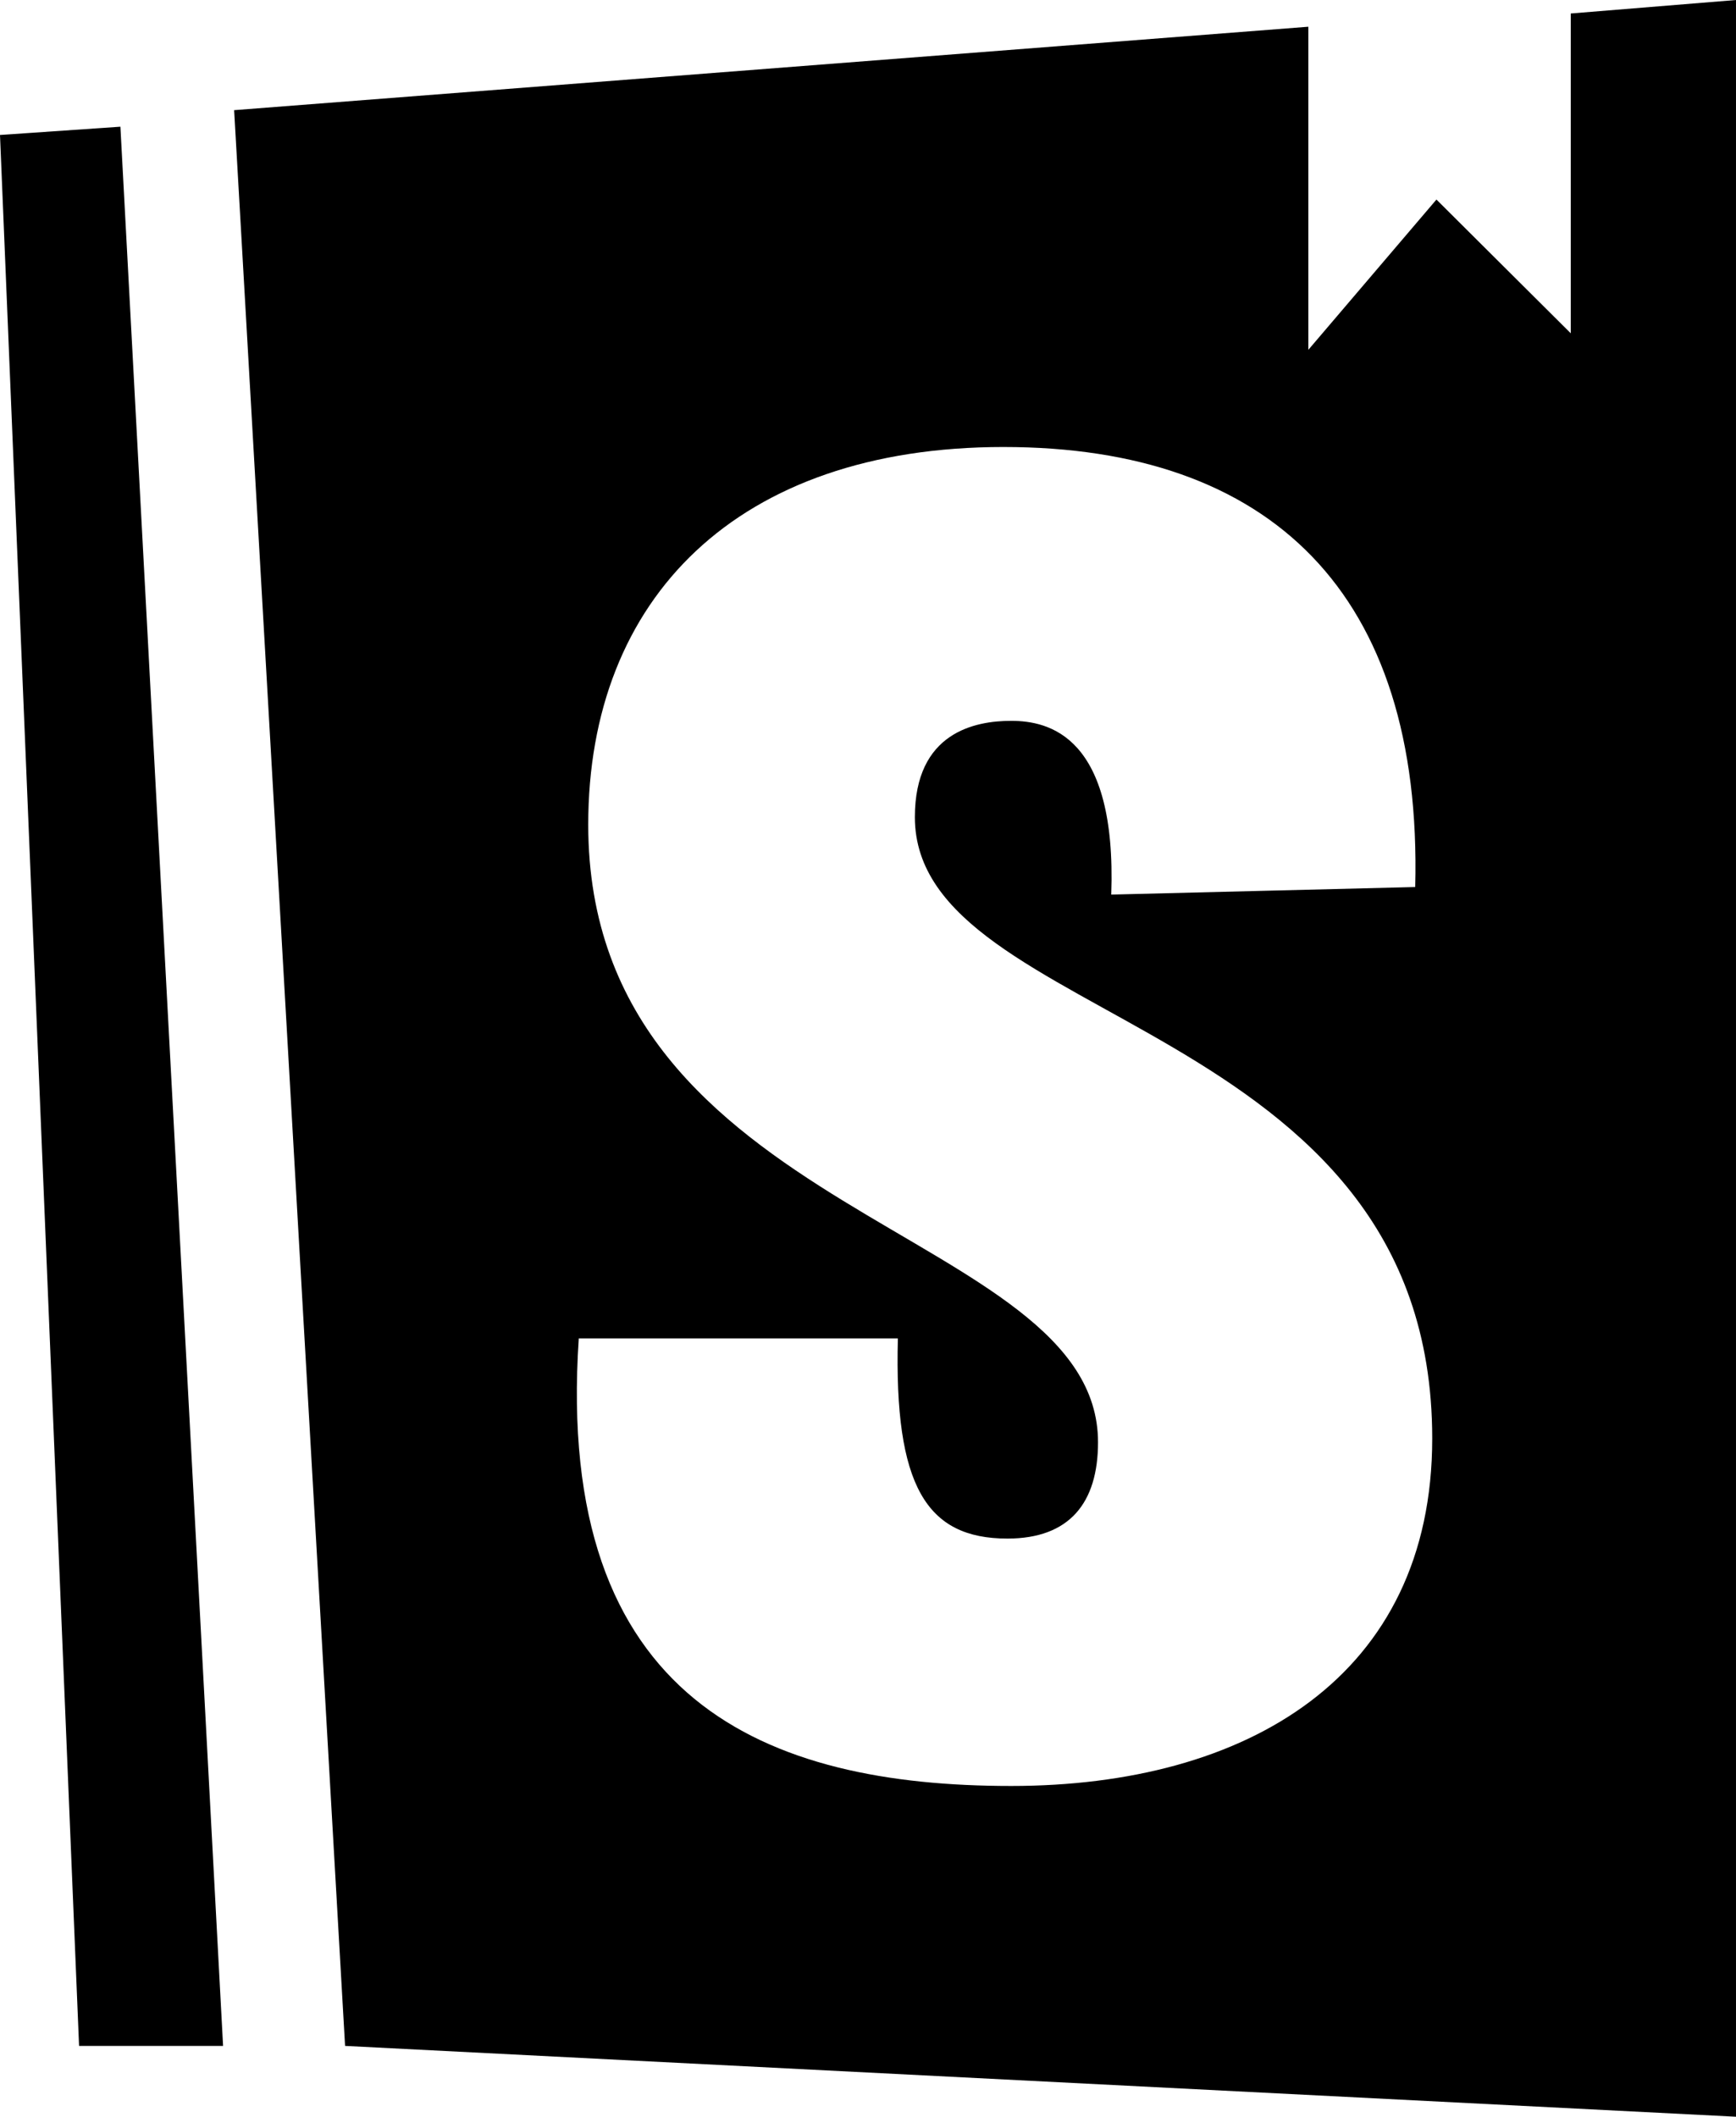
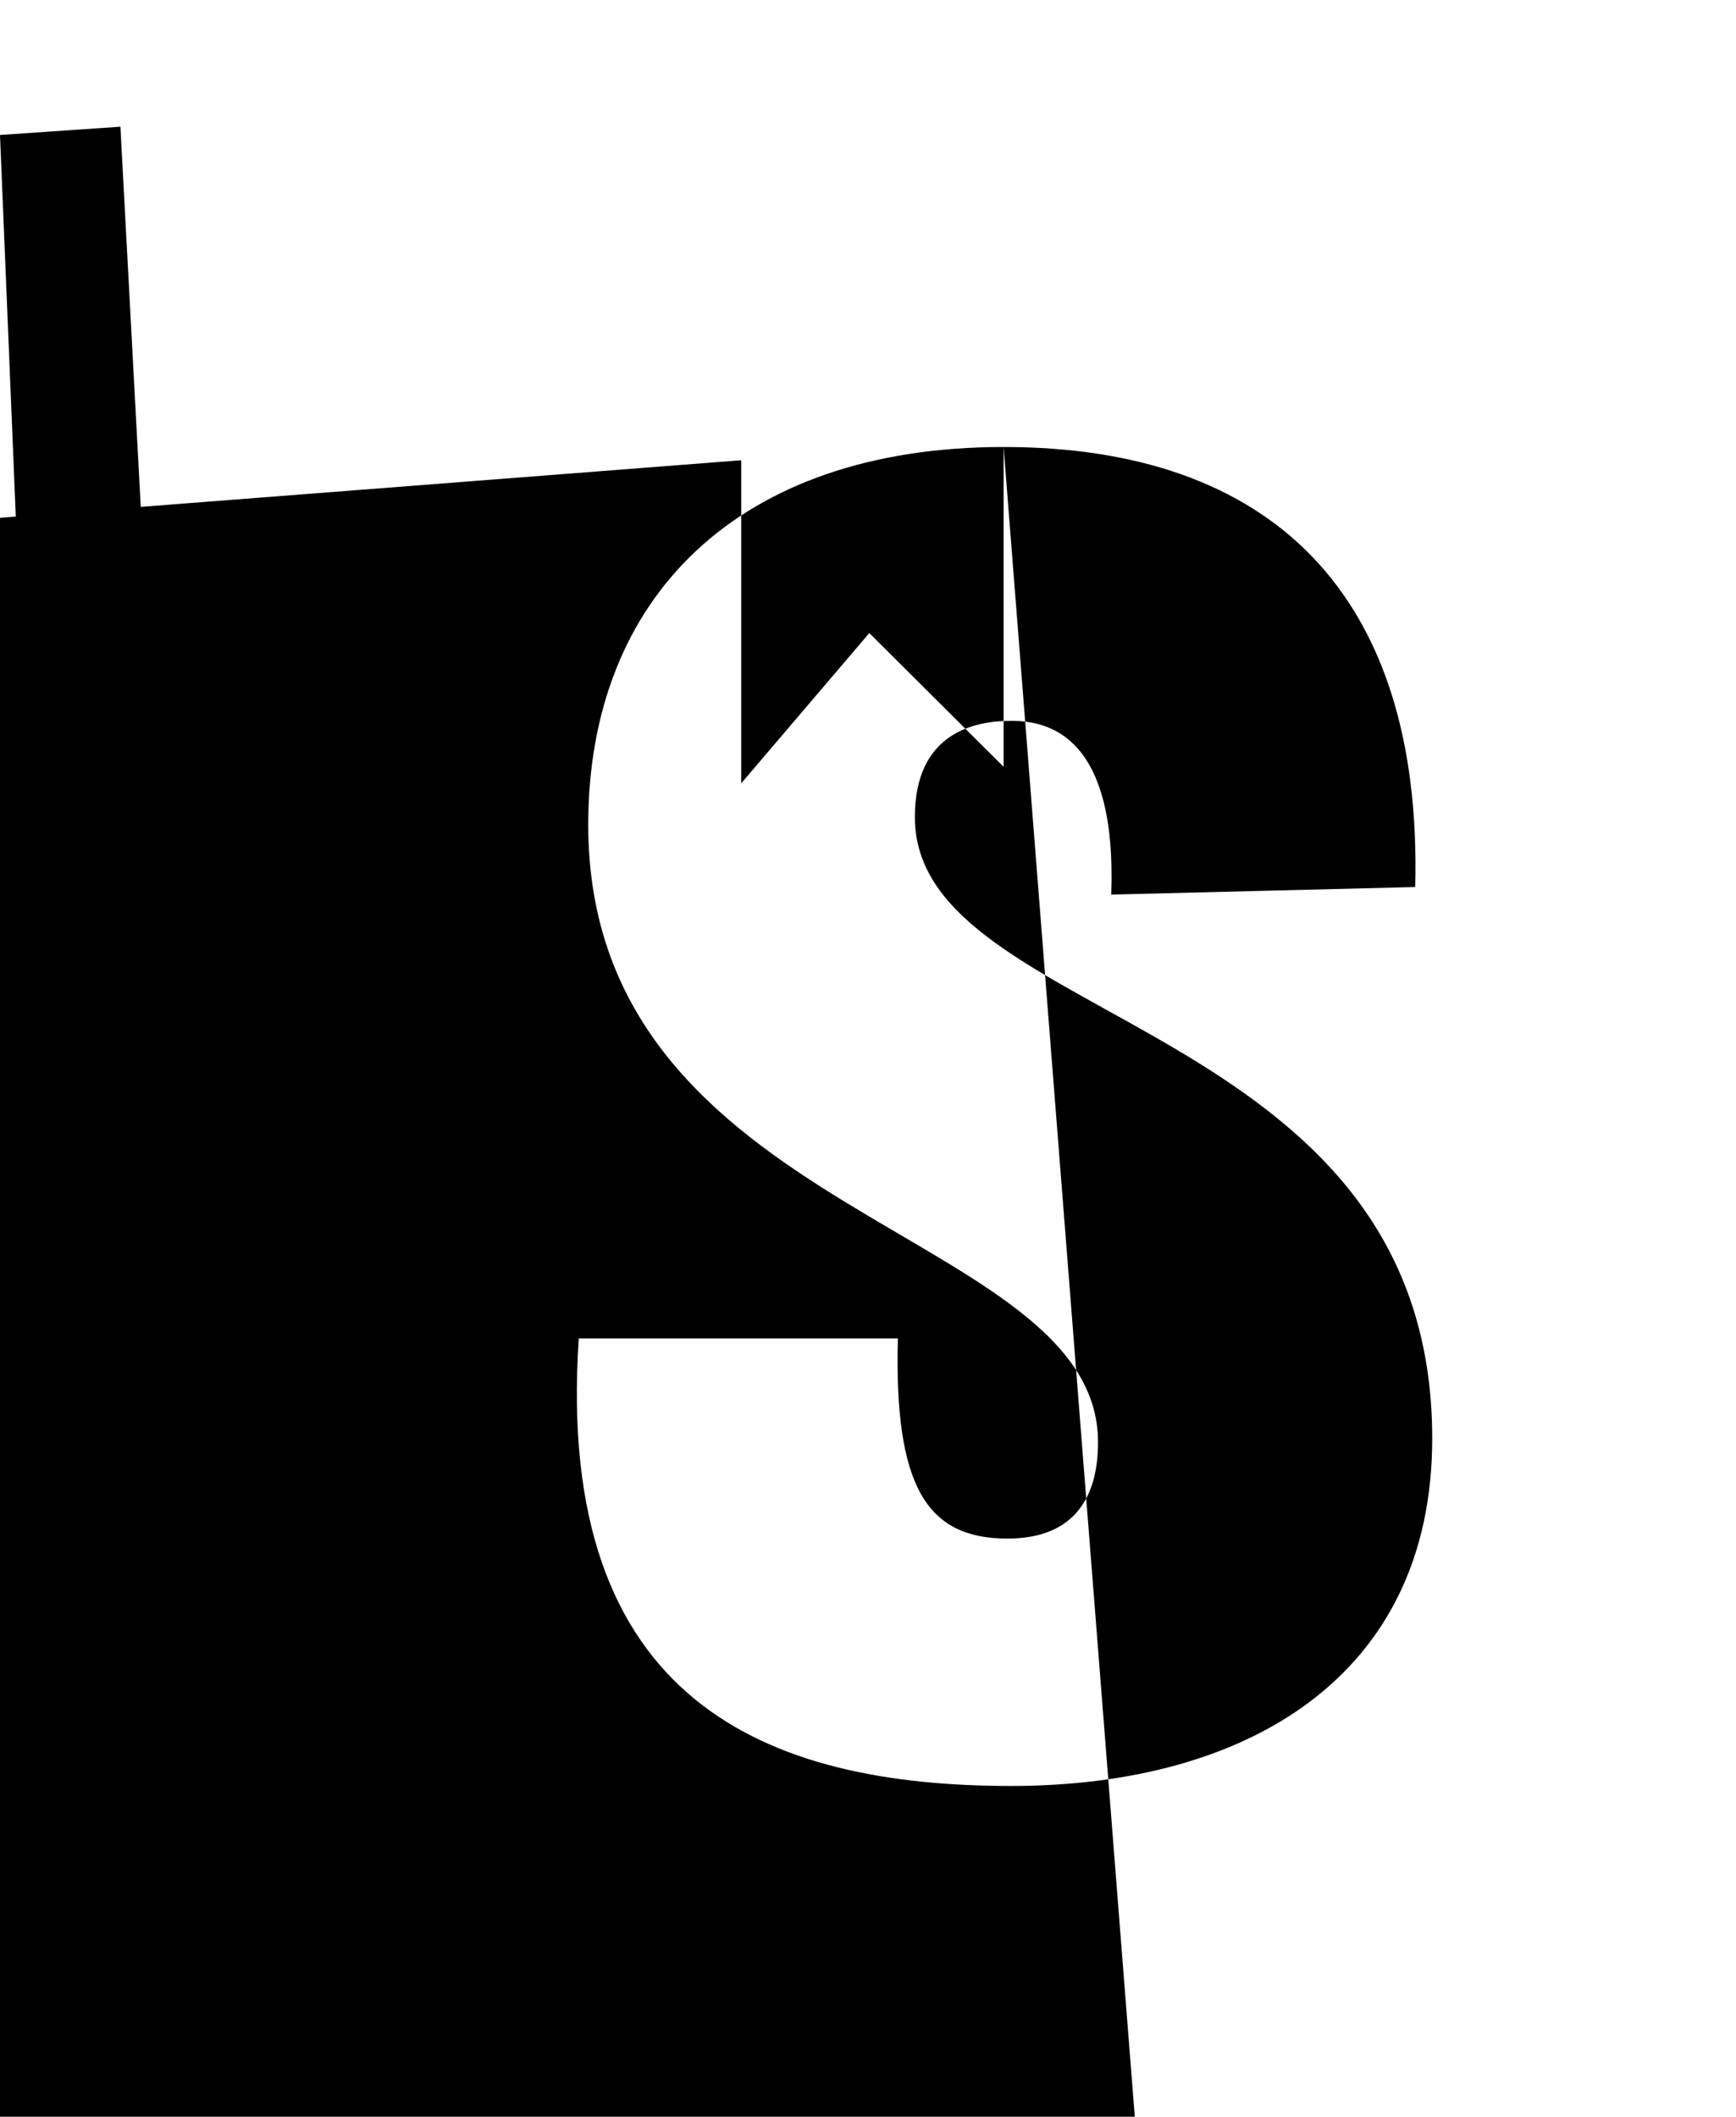
<svg xmlns="http://www.w3.org/2000/svg" version="1.1" viewBox="0 0 420 512" fill="currentColor">
-   <path d="m53.97 494.87-24.84-464.223-29.13 2 19.13 462.223zm188.838-386.747c64.409 0 101.411 35.174 99.584 106.435l-73.546 1.827c1.37-38.371-15.074-42.026-24.21-42.026-8.679 0-23.297 2.741-23.297 23.297 0 50.705 125.165 47.964 125.165 150.288 0 57.557-44.768 84.05-101.868 84.05-58.928 0-110.546-20.099-104.608-108.262h77.199c-0.914 35.631 6.854 48.422 26.496 48.422 15.075 0 21.926-8.68 21.926-23.297 0-52.076-123.336-53.902-123.336-149.374 0-54.816 36.087-91.361 100.496-91.361zm177.191-108.123-39.978 3.262v77.354l-32.494-32.348-30.993 36.348v-78.15l-259.888 20.18 26.84 468.223 336.513 17.13z" />
+   <path d="m53.97 494.87-24.84-464.223-29.13 2 19.13 462.223zm188.838-386.747c64.409 0 101.411 35.174 99.584 106.435l-73.546 1.827c1.37-38.371-15.074-42.026-24.21-42.026-8.679 0-23.297 2.741-23.297 23.297 0 50.705 125.165 47.964 125.165 150.288 0 57.557-44.768 84.05-101.868 84.05-58.928 0-110.546-20.099-104.608-108.262h77.199c-0.914 35.631 6.854 48.422 26.496 48.422 15.075 0 21.926-8.68 21.926-23.297 0-52.076-123.336-53.902-123.336-149.374 0-54.816 36.087-91.361 100.496-91.361zv77.354l-32.494-32.348-30.993 36.348v-78.15l-259.888 20.18 26.84 468.223 336.513 17.13z" />
</svg>